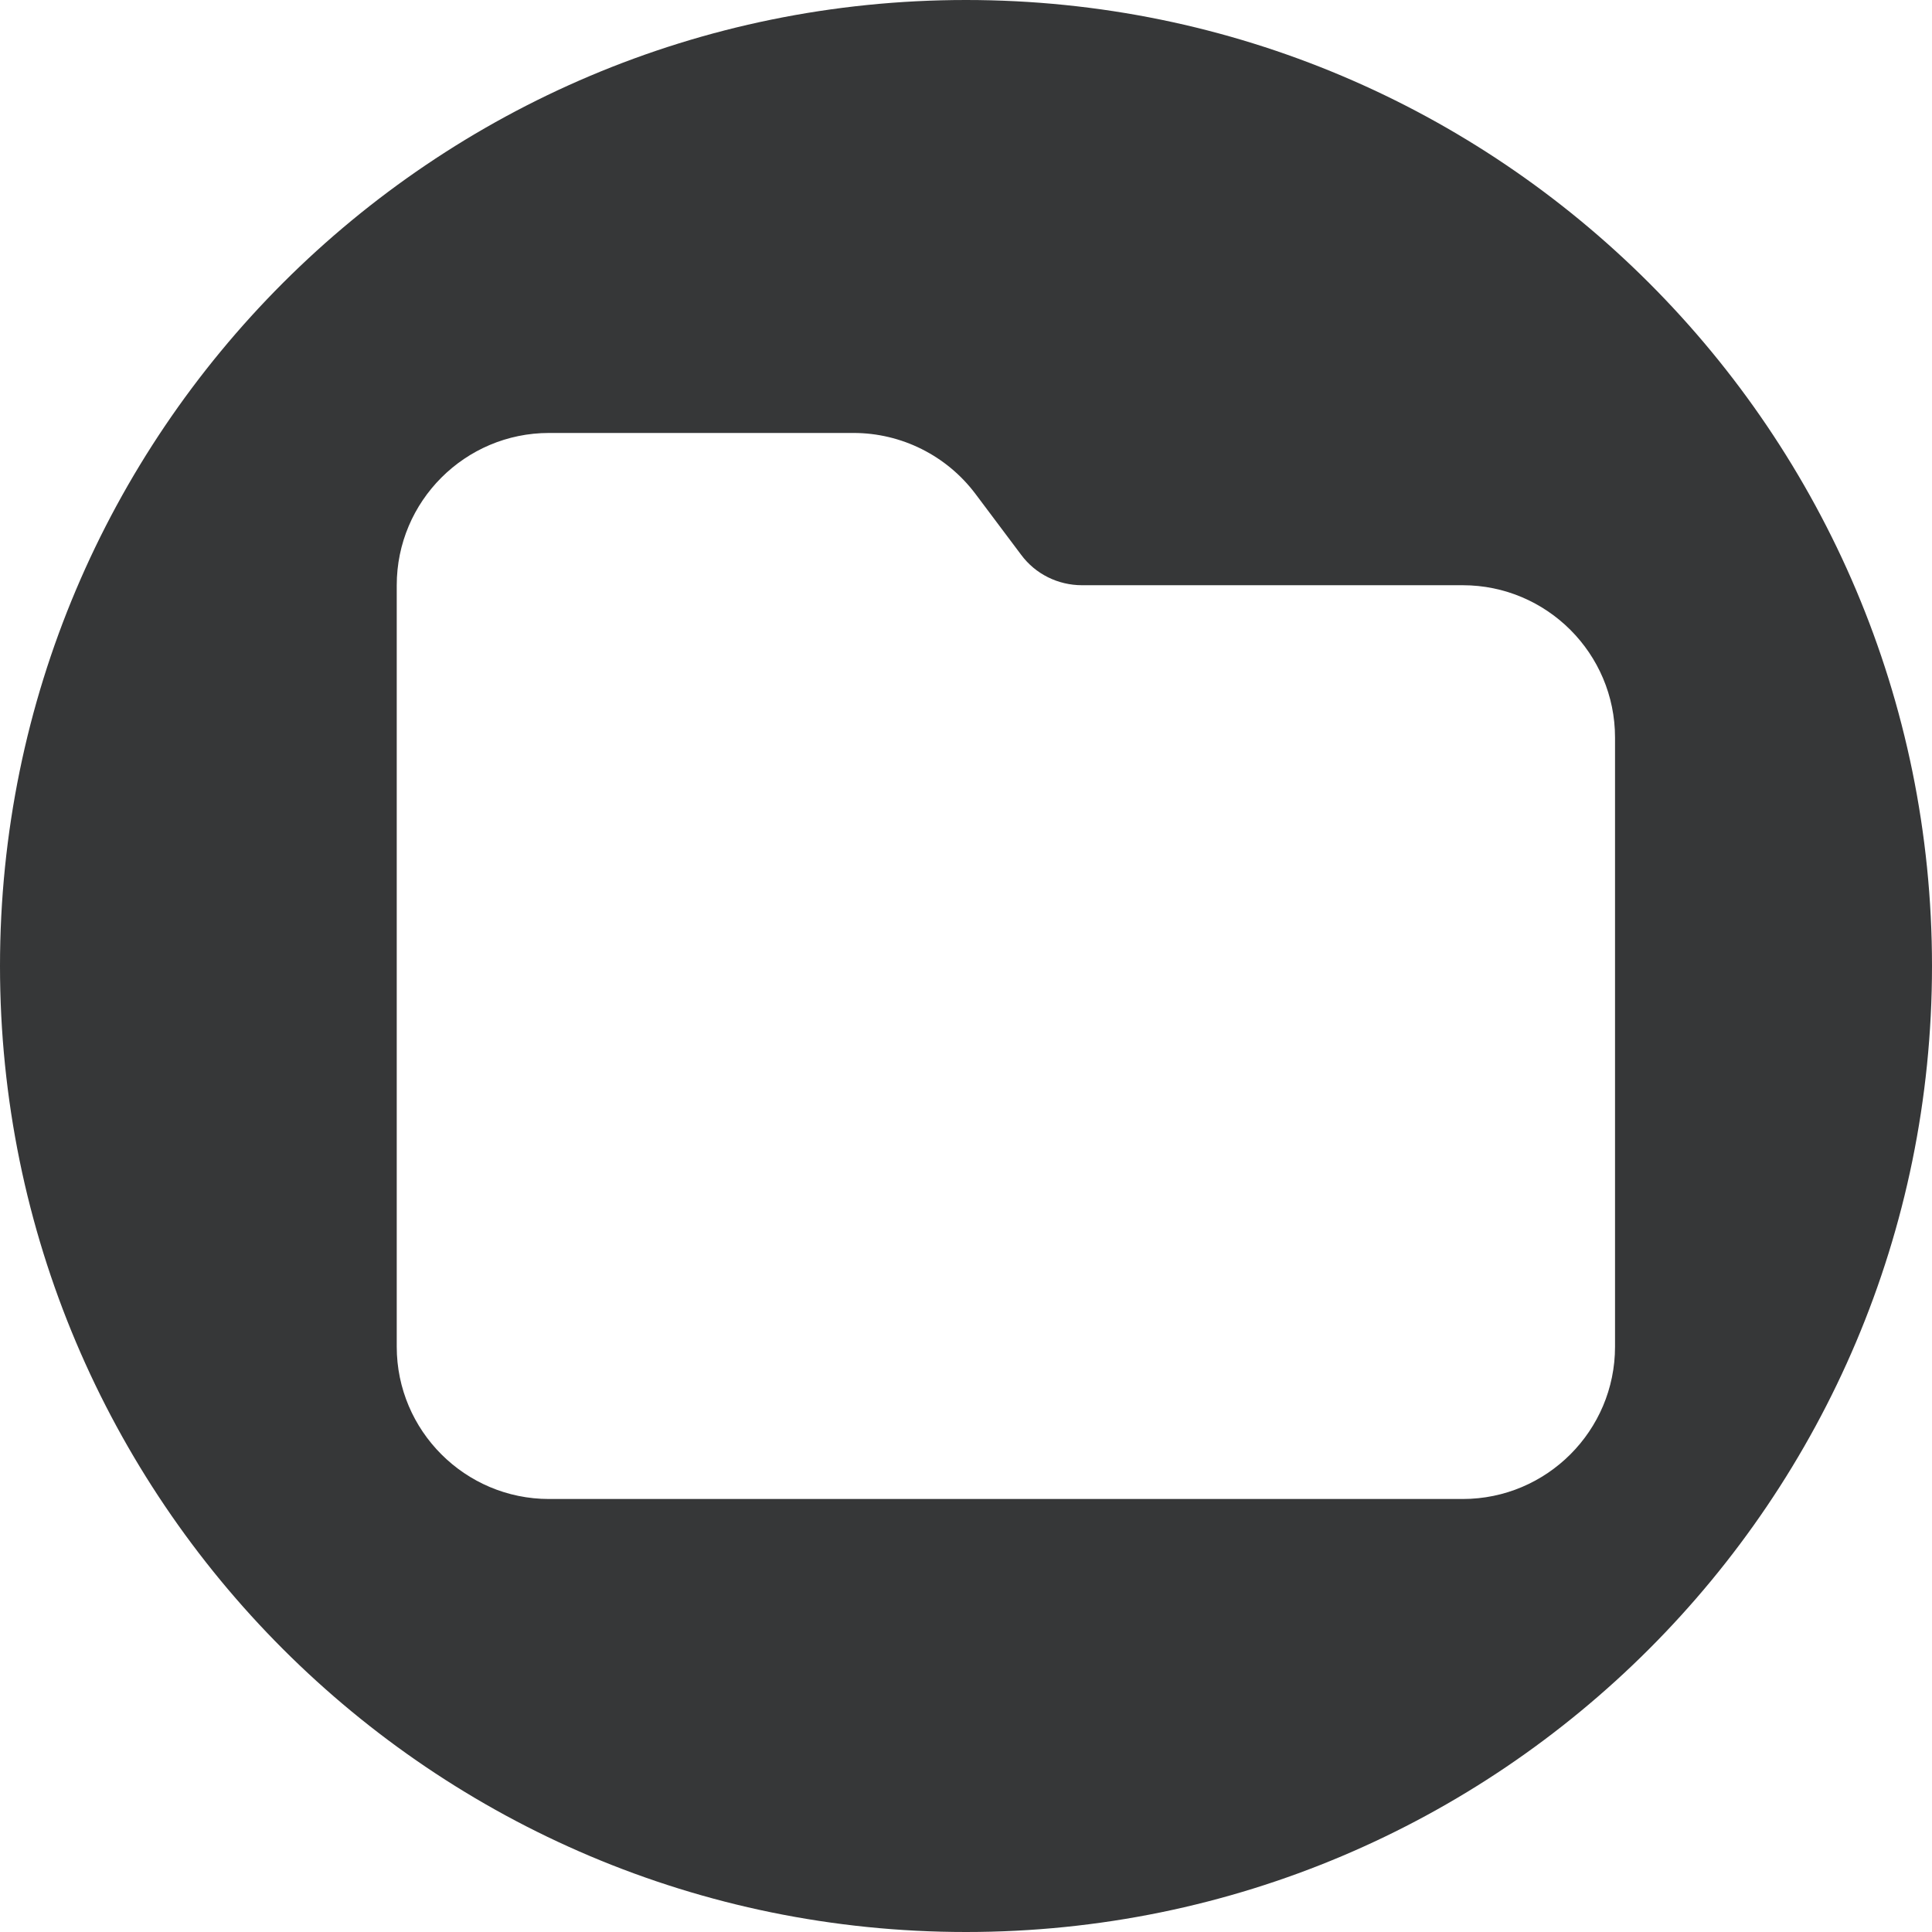
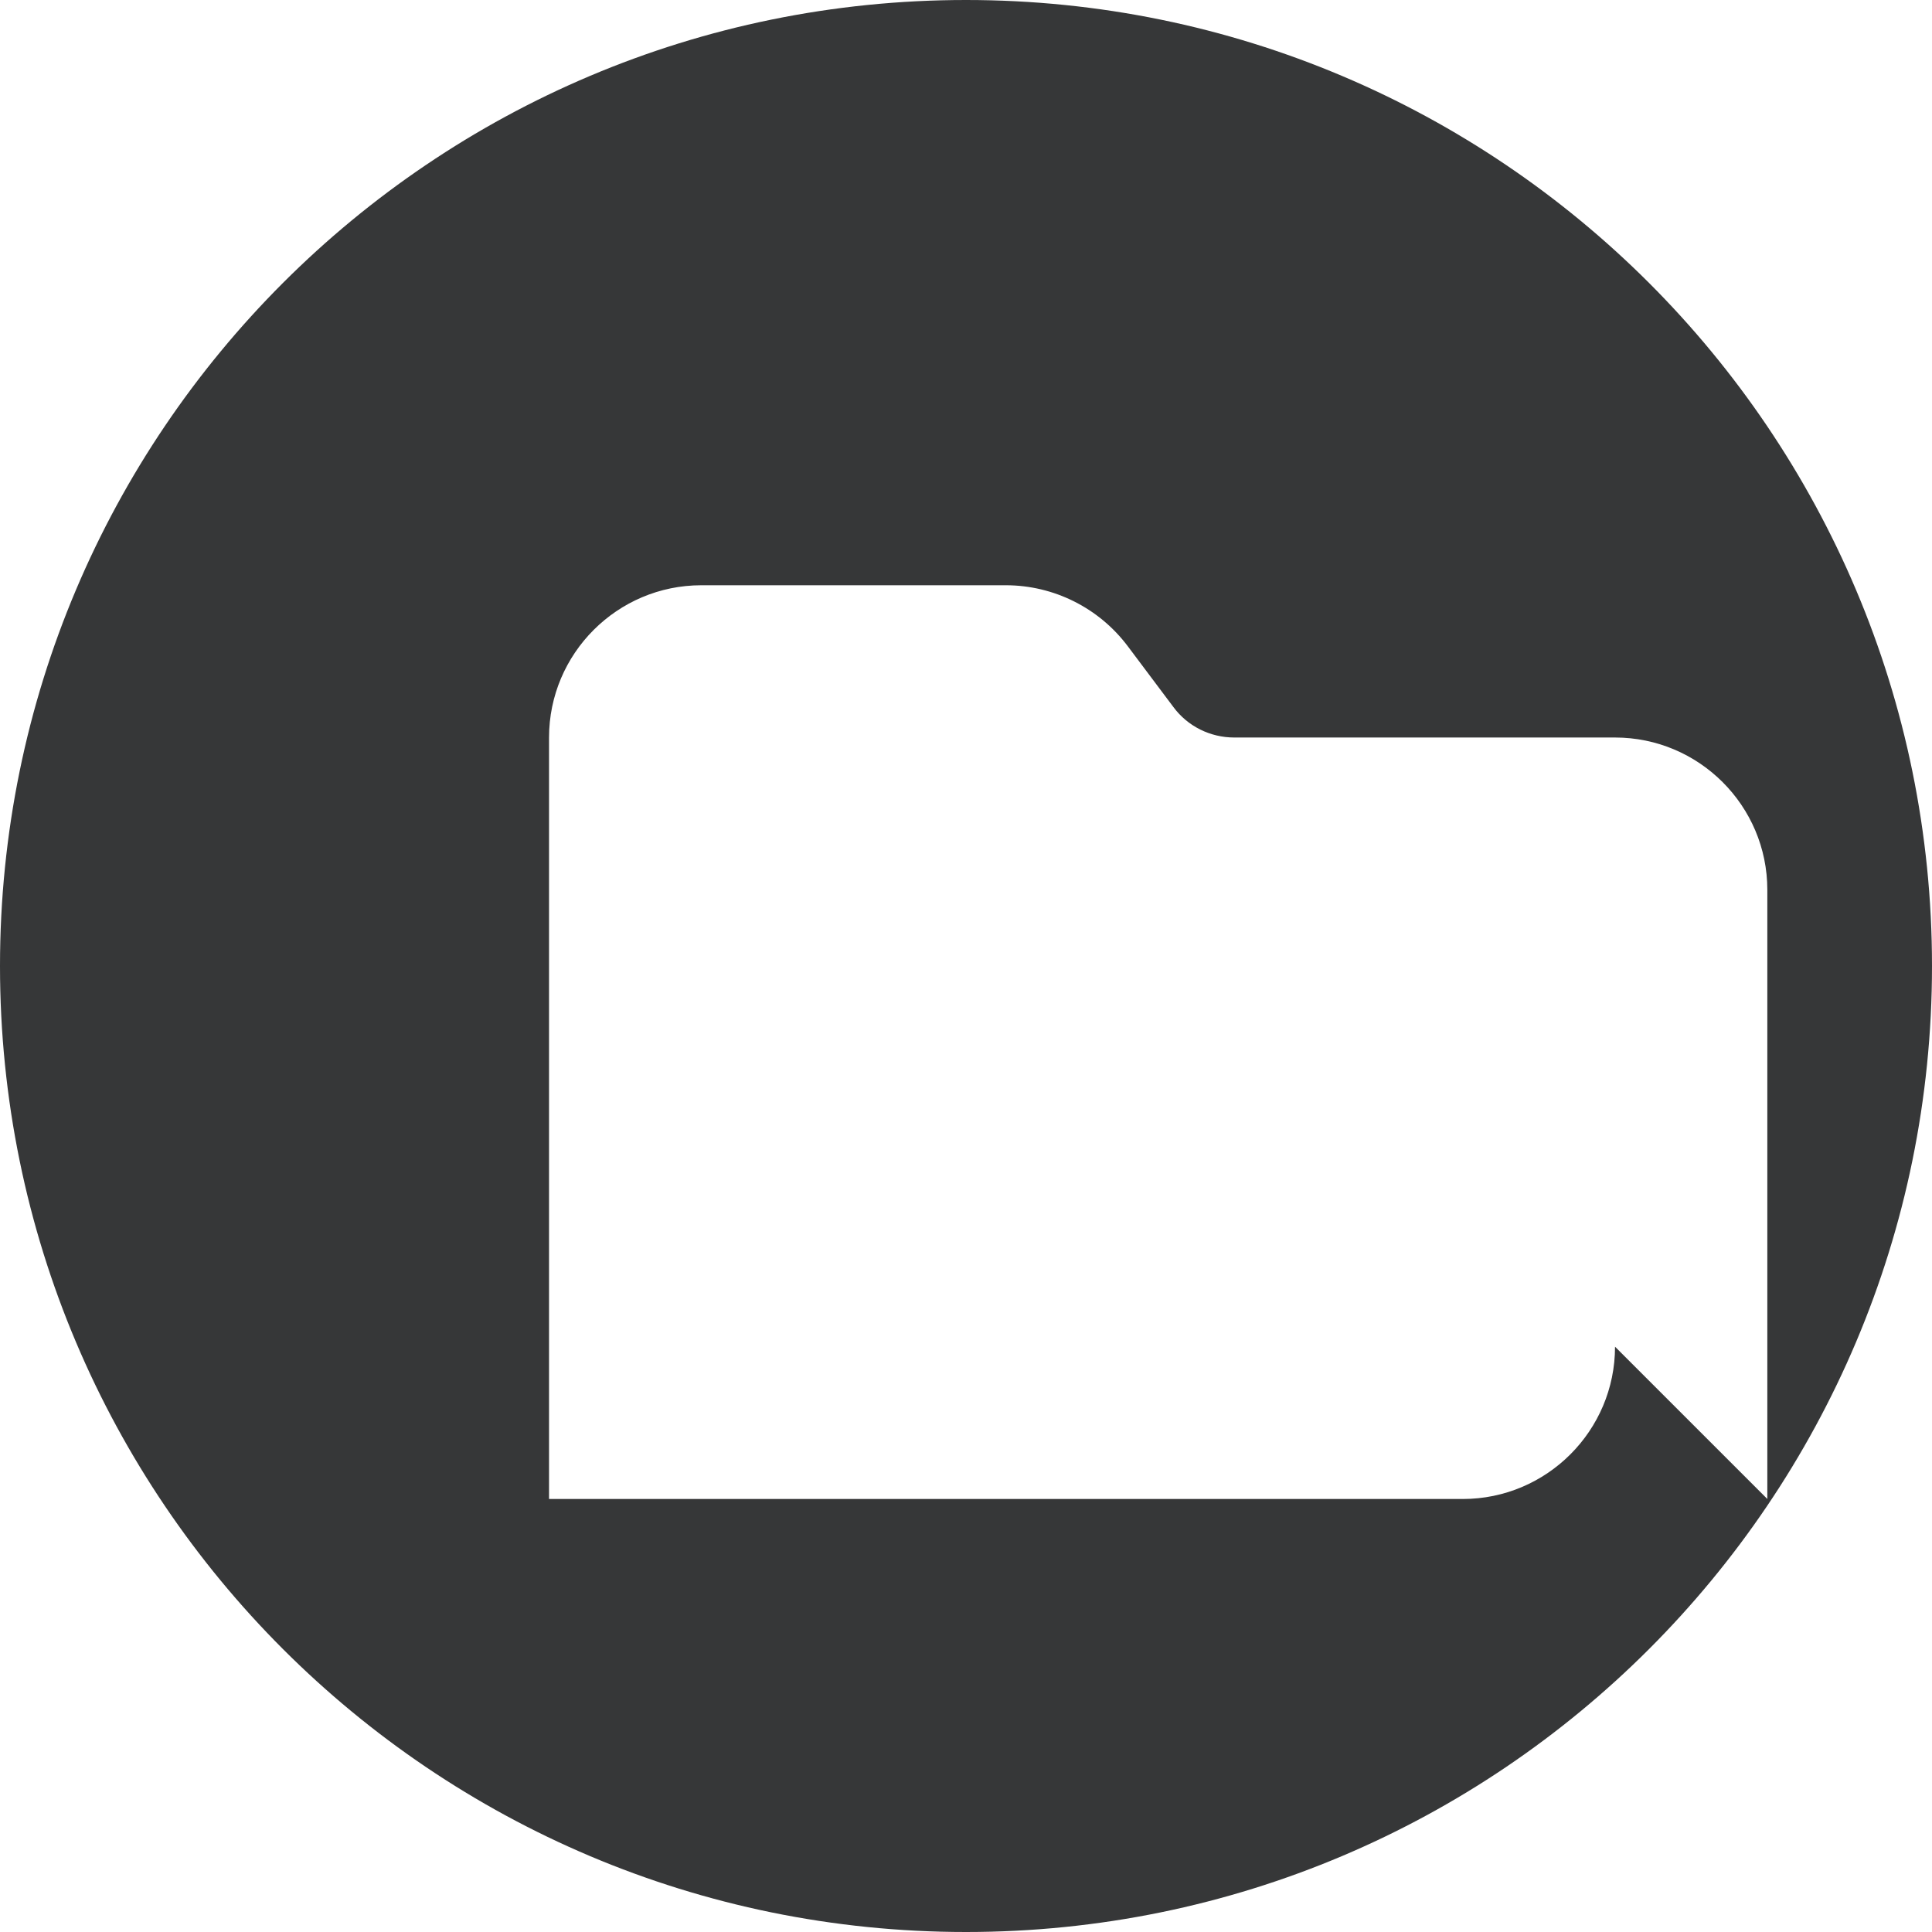
<svg xmlns="http://www.w3.org/2000/svg" id="Layer_1" viewBox="0 0 512 512">
  <defs>
    <style>.cls-1{fill:#363738;}</style>
  </defs>
-   <path class="cls-1" d="m256,0C114.62,0,0,114.62,0,256s114.62,256,256,256,256-114.62,256-256S397.38,0,256,0Zm172,356.89c0,22.26-18.1,40.36-40.36,40.36h-242.14c-22.26,0-40.36-18.1-40.36-40.36v-201.79c0-22.26,18.1-40.36,40.36-40.36h80.71c12.67,0,24.66,5.99,32.29,16.14l12.11,16.14c3.78,5.11,9.77,8.07,16.14,8.07h100.89c22.26,0,40.36,18.1,40.36,40.36v161.43Z" />
+   <path class="cls-1" d="m256,0C114.62,0,0,114.62,0,256s114.62,256,256,256,256-114.62,256-256S397.38,0,256,0Zm172,356.89c0,22.26-18.1,40.36-40.36,40.36h-242.14v-201.79c0-22.26,18.1-40.36,40.36-40.36h80.71c12.67,0,24.66,5.99,32.29,16.14l12.11,16.14c3.78,5.11,9.77,8.07,16.14,8.07h100.89c22.26,0,40.36,18.1,40.36,40.36v161.43Z" />
</svg>